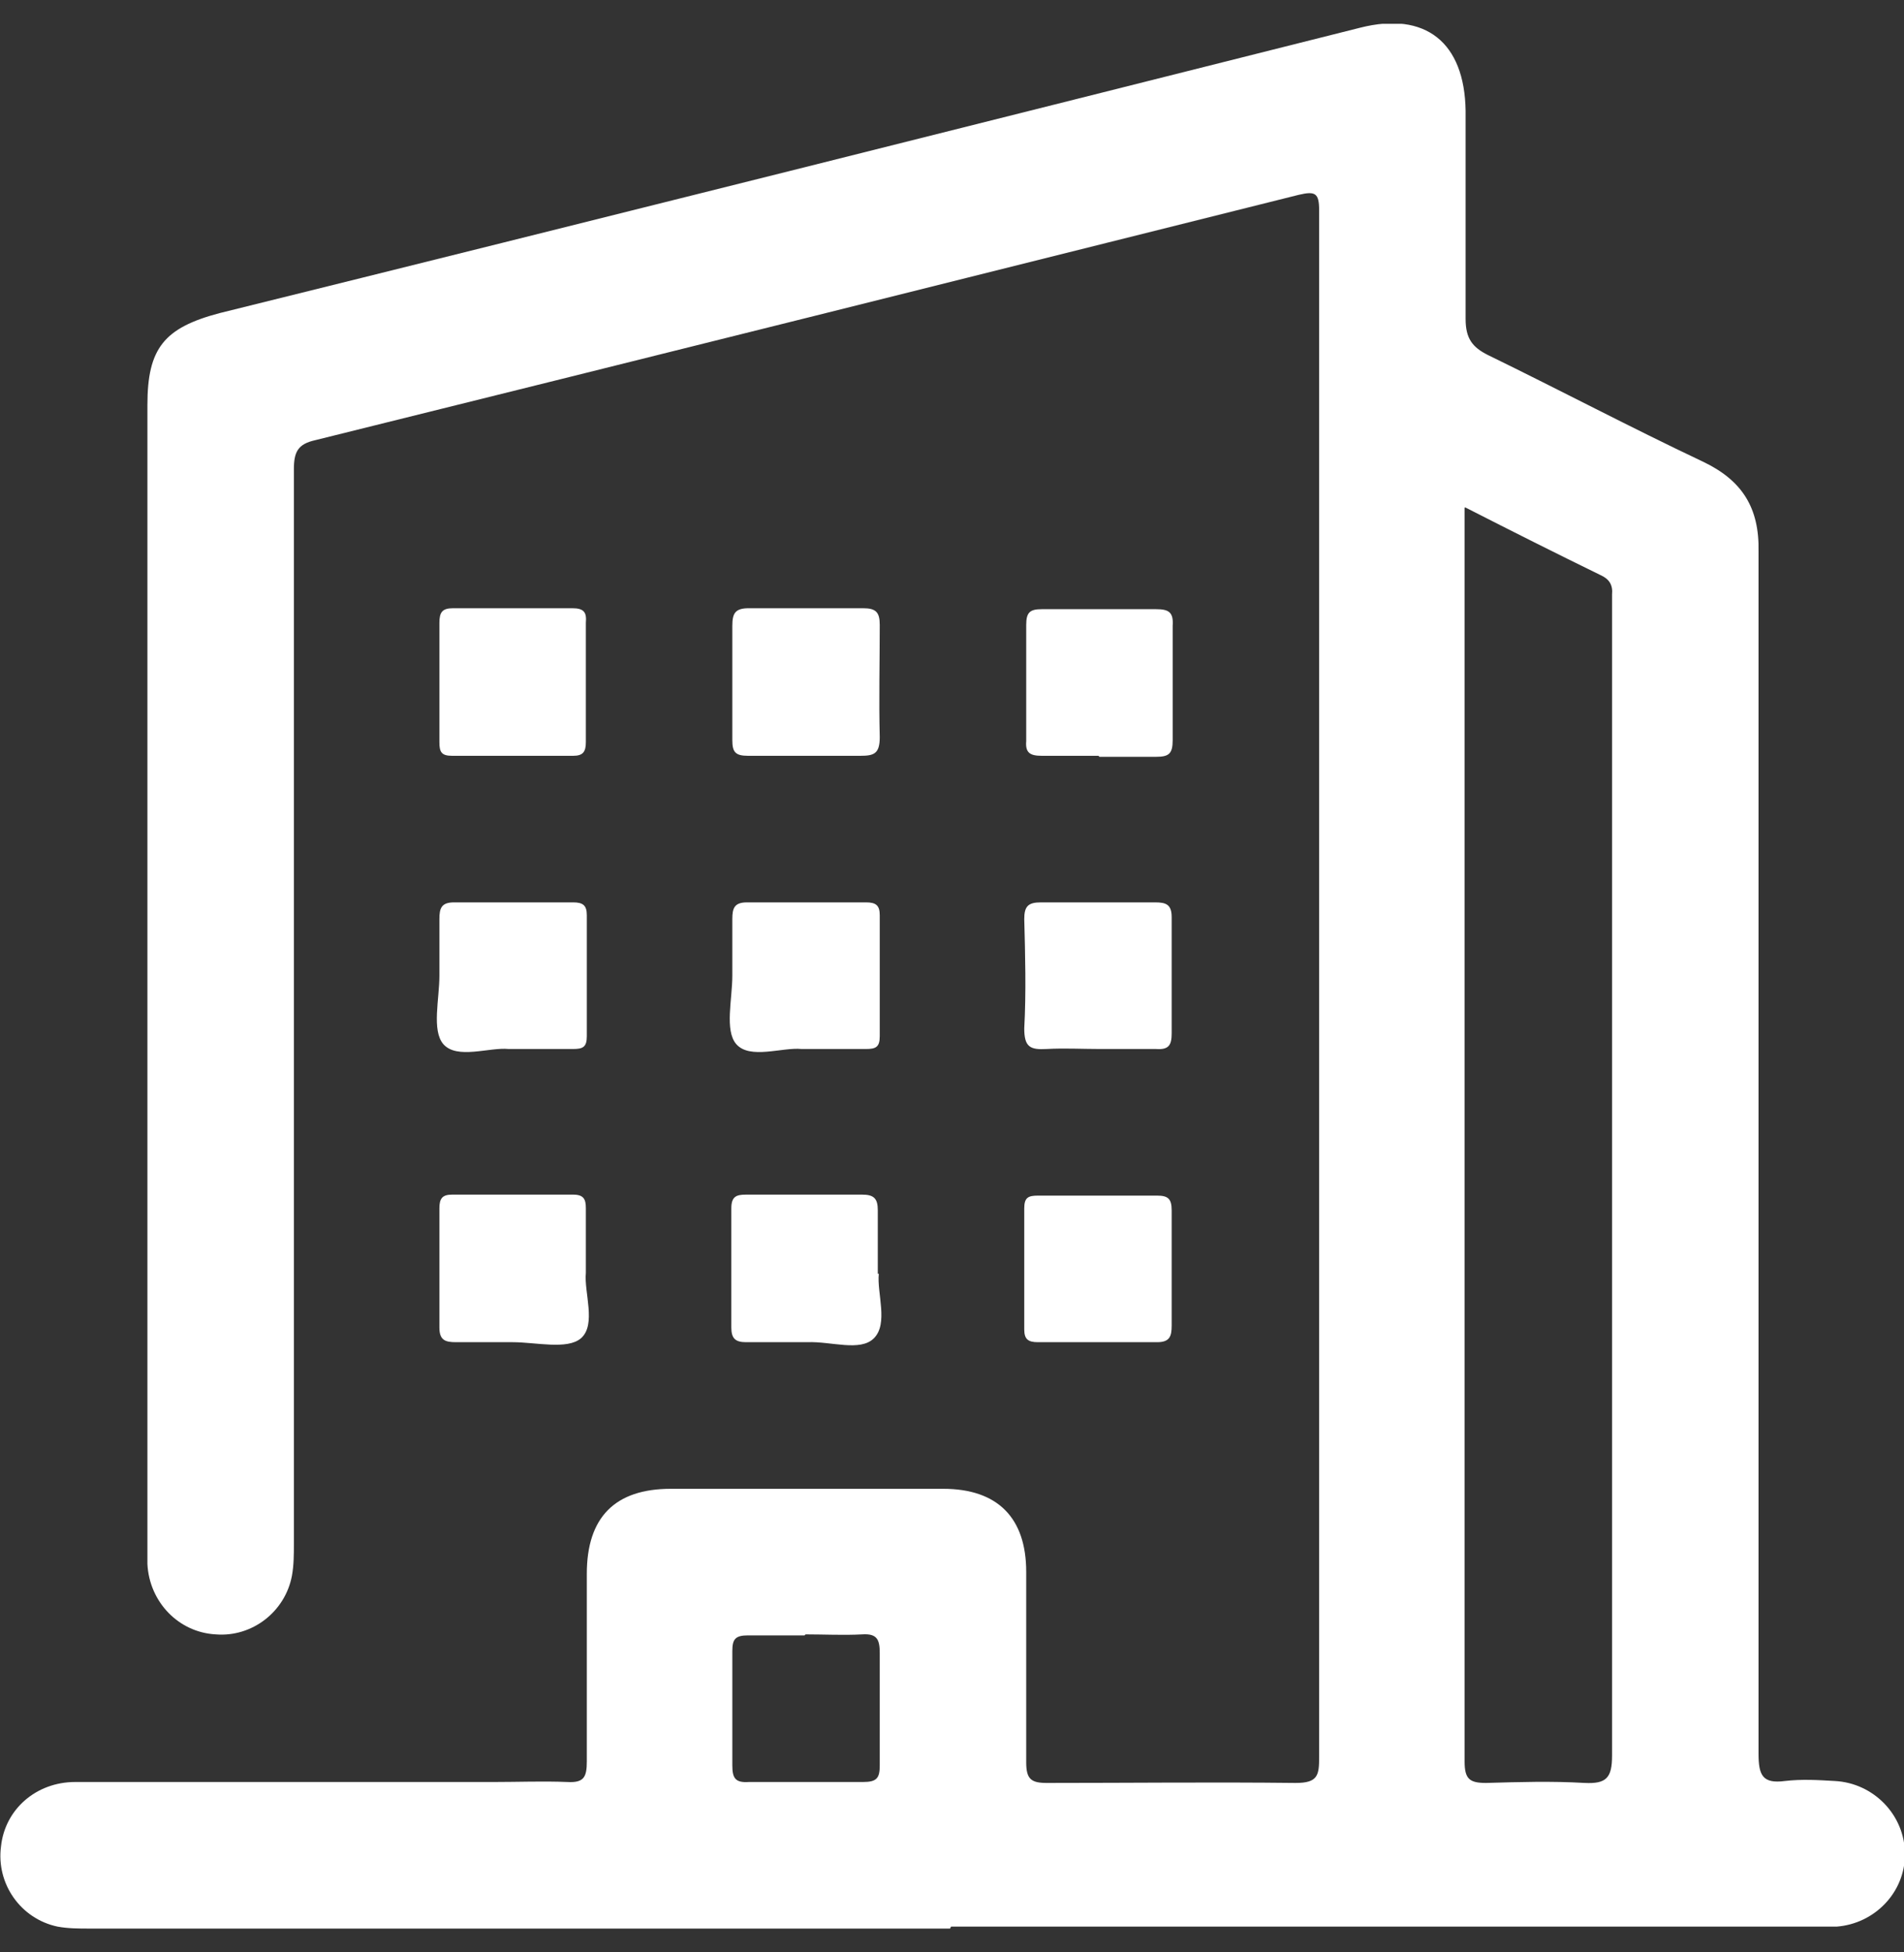
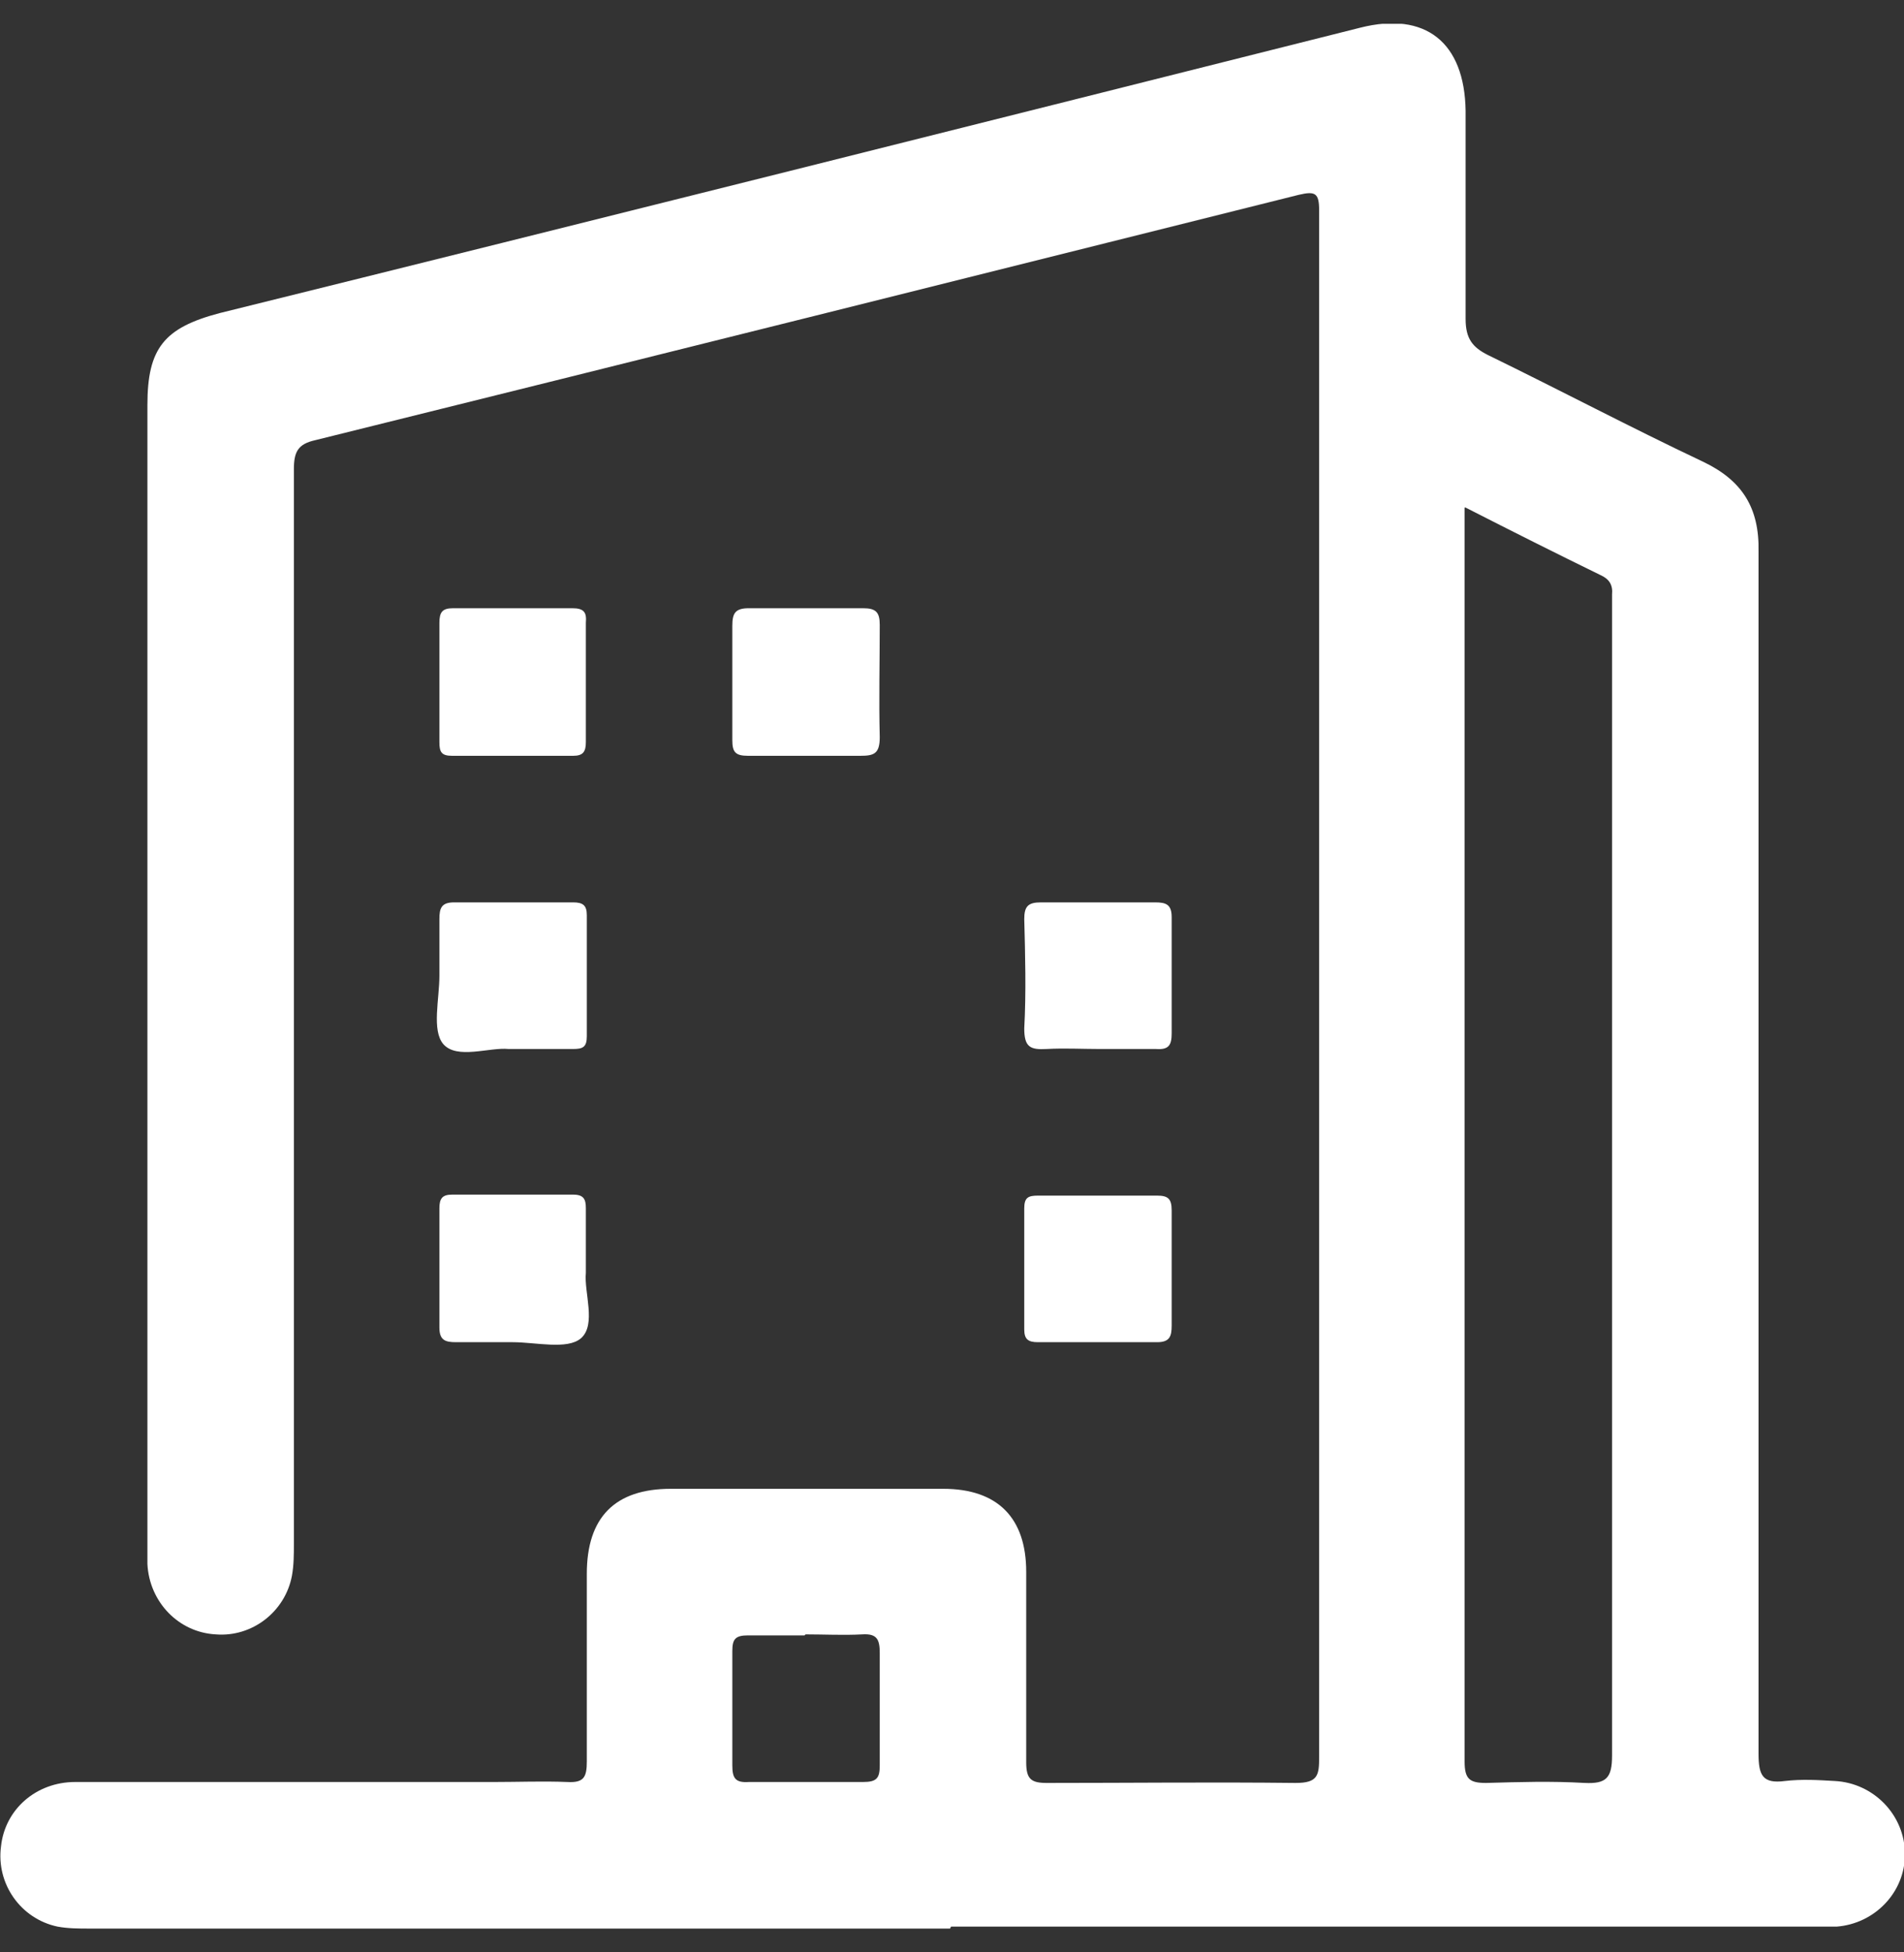
<svg xmlns="http://www.w3.org/2000/svg" width="40" height="41" viewBox="0 0 40 41" fill="none">
  <rect x="0" y="0" width="40" height="41" fill="#333333" stroke="none" />
  <g clip-path="url(#clip0_2004_1130)">
    <path d="M19.959 40.5C13.928 40.5 7.918 40.5 1.887 40.5C1.662 40.5 1.436 40.5 1.21 40.459C0.431 40.295 -0.082 39.556 0.021 38.776C0.103 37.996 0.759 37.422 1.58 37.422C4.513 37.422 7.446 37.422 10.38 37.422C10.892 37.422 11.405 37.401 11.918 37.422C12.267 37.442 12.328 37.319 12.328 36.99C12.328 35.677 12.328 34.364 12.328 33.05C12.328 31.86 12.923 31.265 14.092 31.265C16 31.265 17.908 31.265 19.815 31.265C20.964 31.265 21.559 31.88 21.559 33.009C21.559 34.343 21.559 35.677 21.559 37.011C21.559 37.36 21.662 37.442 21.99 37.442C23.733 37.442 25.477 37.422 27.221 37.442C27.692 37.442 27.713 37.278 27.713 36.888C27.713 27.57 27.713 18.253 27.713 8.935C27.713 7.437 27.713 5.918 27.713 4.42C27.713 4.051 27.631 4.01 27.282 4.092C20.39 5.816 13.498 7.54 6.626 9.243C6.256 9.325 6.174 9.489 6.174 9.859C6.174 17.37 6.174 24.902 6.174 32.414C6.174 32.64 6.174 32.865 6.133 33.091C5.99 33.85 5.292 34.384 4.533 34.322C3.754 34.281 3.138 33.645 3.097 32.845C3.097 32.722 3.097 32.599 3.097 32.455C3.097 24.471 3.097 16.488 3.097 8.504C3.097 7.314 3.446 6.883 4.615 6.575C12.574 4.605 20.574 2.593 28.574 0.582C29.949 0.233 30.769 0.89 30.79 2.327C30.79 3.784 30.79 5.241 30.79 6.698C30.79 7.109 30.933 7.293 31.262 7.457C32.779 8.196 34.256 8.976 35.774 9.694C36.595 10.084 36.964 10.659 36.944 11.583C36.944 19.997 36.944 28.412 36.944 36.826C36.944 37.278 37.026 37.463 37.498 37.401C37.846 37.36 38.195 37.38 38.544 37.401C39.364 37.442 40.02 38.119 40.02 38.94C40.02 39.741 39.385 40.397 38.585 40.459C38.42 40.459 38.256 40.459 38.113 40.459C32.062 40.459 26.031 40.459 19.98 40.459L19.959 40.5ZM30.769 10.659V32.373C30.769 33.912 30.769 35.451 30.769 36.99C30.769 37.36 30.872 37.442 31.221 37.442C31.918 37.422 32.595 37.401 33.292 37.442C33.744 37.463 33.867 37.339 33.867 36.867C33.867 28.822 33.867 20.777 33.867 12.732C33.867 12.65 33.867 12.568 33.867 12.486C33.887 12.28 33.805 12.157 33.62 12.075C32.697 11.624 31.795 11.172 30.79 10.659H30.769ZM16.903 34.343C16.513 34.343 16.103 34.343 15.713 34.343C15.446 34.343 15.385 34.425 15.385 34.671C15.385 35.472 15.385 36.272 15.385 37.073C15.385 37.339 15.446 37.442 15.733 37.422C16.533 37.422 17.333 37.422 18.133 37.422C18.421 37.422 18.482 37.339 18.482 37.073C18.482 36.293 18.482 35.513 18.482 34.712C18.482 34.425 18.421 34.302 18.113 34.322C17.723 34.343 17.313 34.322 16.923 34.322L16.903 34.343Z" fill="white" />
    <path d="M12.308 14.333C12.308 14.743 12.308 15.174 12.308 15.585C12.308 15.79 12.246 15.872 12.041 15.872C11.2 15.872 10.338 15.872 9.497 15.872C9.272 15.872 9.231 15.79 9.231 15.585C9.231 14.743 9.231 13.922 9.231 13.081C9.231 12.855 9.292 12.773 9.518 12.773C10.359 12.773 11.18 12.773 12.021 12.773C12.267 12.773 12.328 12.855 12.308 13.081C12.308 13.491 12.308 13.922 12.308 14.333Z" fill="white" />
    <path d="M16.903 15.872C16.513 15.872 16.103 15.872 15.713 15.872C15.446 15.872 15.385 15.79 15.385 15.544C15.385 14.743 15.385 13.943 15.385 13.142C15.385 12.876 15.446 12.773 15.733 12.773C16.533 12.773 17.333 12.773 18.133 12.773C18.4 12.773 18.482 12.855 18.482 13.122C18.482 13.902 18.462 14.682 18.482 15.482C18.482 15.831 18.359 15.872 18.072 15.872C17.682 15.872 17.313 15.872 16.923 15.872H16.903Z" fill="white" />
-     <path d="M23.077 15.872C22.687 15.872 22.277 15.872 21.887 15.872C21.641 15.872 21.538 15.81 21.559 15.564C21.559 14.743 21.559 13.922 21.559 13.122C21.559 12.855 21.641 12.793 21.887 12.793C22.687 12.793 23.487 12.793 24.287 12.793C24.554 12.793 24.656 12.855 24.636 13.142C24.636 13.943 24.636 14.743 24.636 15.544C24.636 15.831 24.554 15.893 24.287 15.893C23.897 15.893 23.487 15.893 23.097 15.893L23.077 15.872Z" fill="white" />
    <path d="M10.687 22.029C10.277 21.988 9.6 22.255 9.313 21.926C9.067 21.639 9.231 20.982 9.231 20.49C9.231 20.1 9.231 19.689 9.231 19.299C9.231 19.074 9.272 18.95 9.538 18.95C10.38 18.95 11.2 18.95 12.041 18.95C12.246 18.95 12.328 19.012 12.328 19.217C12.328 20.059 12.328 20.921 12.328 21.762C12.328 21.988 12.246 22.029 12.041 22.029C11.631 22.029 11.2 22.029 10.708 22.029H10.687Z" fill="white" />
-     <path d="M16.841 22.029C16.431 21.988 15.754 22.255 15.467 21.926C15.22 21.639 15.385 20.982 15.385 20.49C15.385 20.1 15.385 19.689 15.385 19.299C15.385 19.074 15.426 18.95 15.692 18.95C16.533 18.95 17.354 18.95 18.195 18.95C18.4 18.95 18.482 19.012 18.482 19.217C18.482 20.059 18.482 20.921 18.482 21.762C18.482 21.988 18.4 22.029 18.195 22.029C17.785 22.029 17.354 22.029 16.862 22.029H16.841Z" fill="white" />
    <path d="M23.097 22.029C22.728 22.029 22.359 22.008 21.99 22.029C21.641 22.049 21.518 21.988 21.518 21.598C21.559 20.839 21.538 20.059 21.518 19.299C21.518 19.032 21.6 18.95 21.867 18.95C22.667 18.95 23.467 18.95 24.267 18.95C24.492 18.95 24.615 18.991 24.615 19.258C24.615 20.079 24.615 20.9 24.615 21.701C24.615 21.947 24.554 22.049 24.287 22.029C23.897 22.029 23.487 22.029 23.097 22.029Z" fill="white" />
    <path d="M12.308 26.729C12.267 27.139 12.533 27.817 12.205 28.104C11.918 28.35 11.261 28.186 10.769 28.186C10.38 28.186 9.969 28.186 9.579 28.186C9.354 28.186 9.231 28.145 9.231 27.878C9.231 27.037 9.231 26.216 9.231 25.374C9.231 25.169 9.292 25.087 9.497 25.087C10.338 25.087 11.2 25.087 12.041 25.087C12.267 25.087 12.308 25.189 12.308 25.374C12.308 25.785 12.308 26.216 12.308 26.708V26.729Z" fill="white" />
-     <path d="M18.462 26.749C18.421 27.16 18.667 27.796 18.359 28.104C18.072 28.391 17.456 28.165 16.964 28.186C16.533 28.186 16.102 28.186 15.672 28.186C15.446 28.186 15.364 28.104 15.364 27.878C15.364 27.037 15.364 26.216 15.364 25.374C15.364 25.128 15.467 25.087 15.672 25.087C16.492 25.087 17.313 25.087 18.113 25.087C18.359 25.087 18.441 25.169 18.441 25.415C18.441 25.826 18.441 26.257 18.441 26.749H18.462Z" fill="white" />
    <path d="M24.615 26.647C24.615 27.037 24.615 27.447 24.615 27.837C24.615 28.063 24.574 28.186 24.308 28.186C23.467 28.186 22.646 28.186 21.805 28.186C21.6 28.186 21.518 28.125 21.518 27.919C21.518 27.078 21.518 26.216 21.518 25.374C21.518 25.149 21.6 25.108 21.805 25.108C22.646 25.108 23.467 25.108 24.308 25.108C24.533 25.108 24.615 25.169 24.615 25.415C24.615 25.826 24.615 26.257 24.615 26.667V26.647Z" fill="white" />
  </g>
  <defs>
    <clipPath id="clip0_2004_1130">
      <rect width="40" height="40" fill="white" transform="translate(0 0.5)" />
    </clipPath>
  </defs>
</svg>